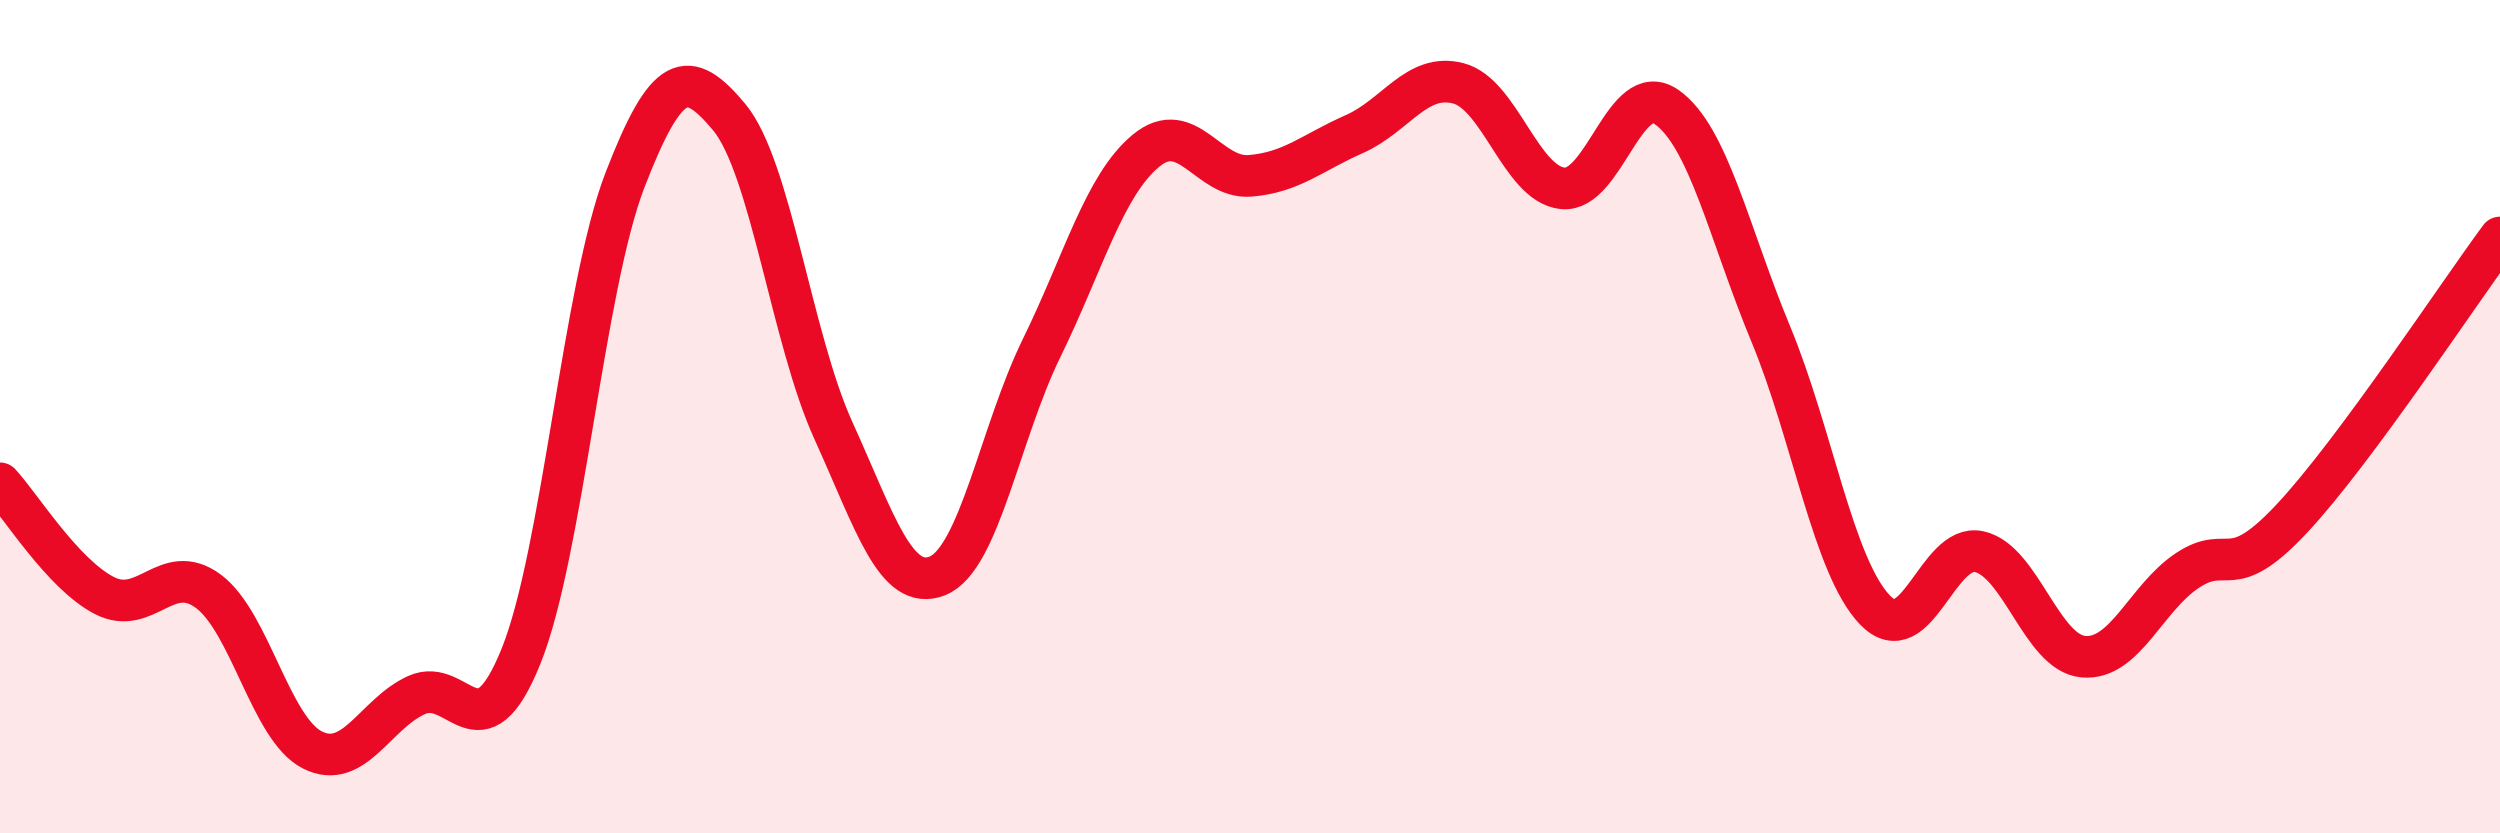
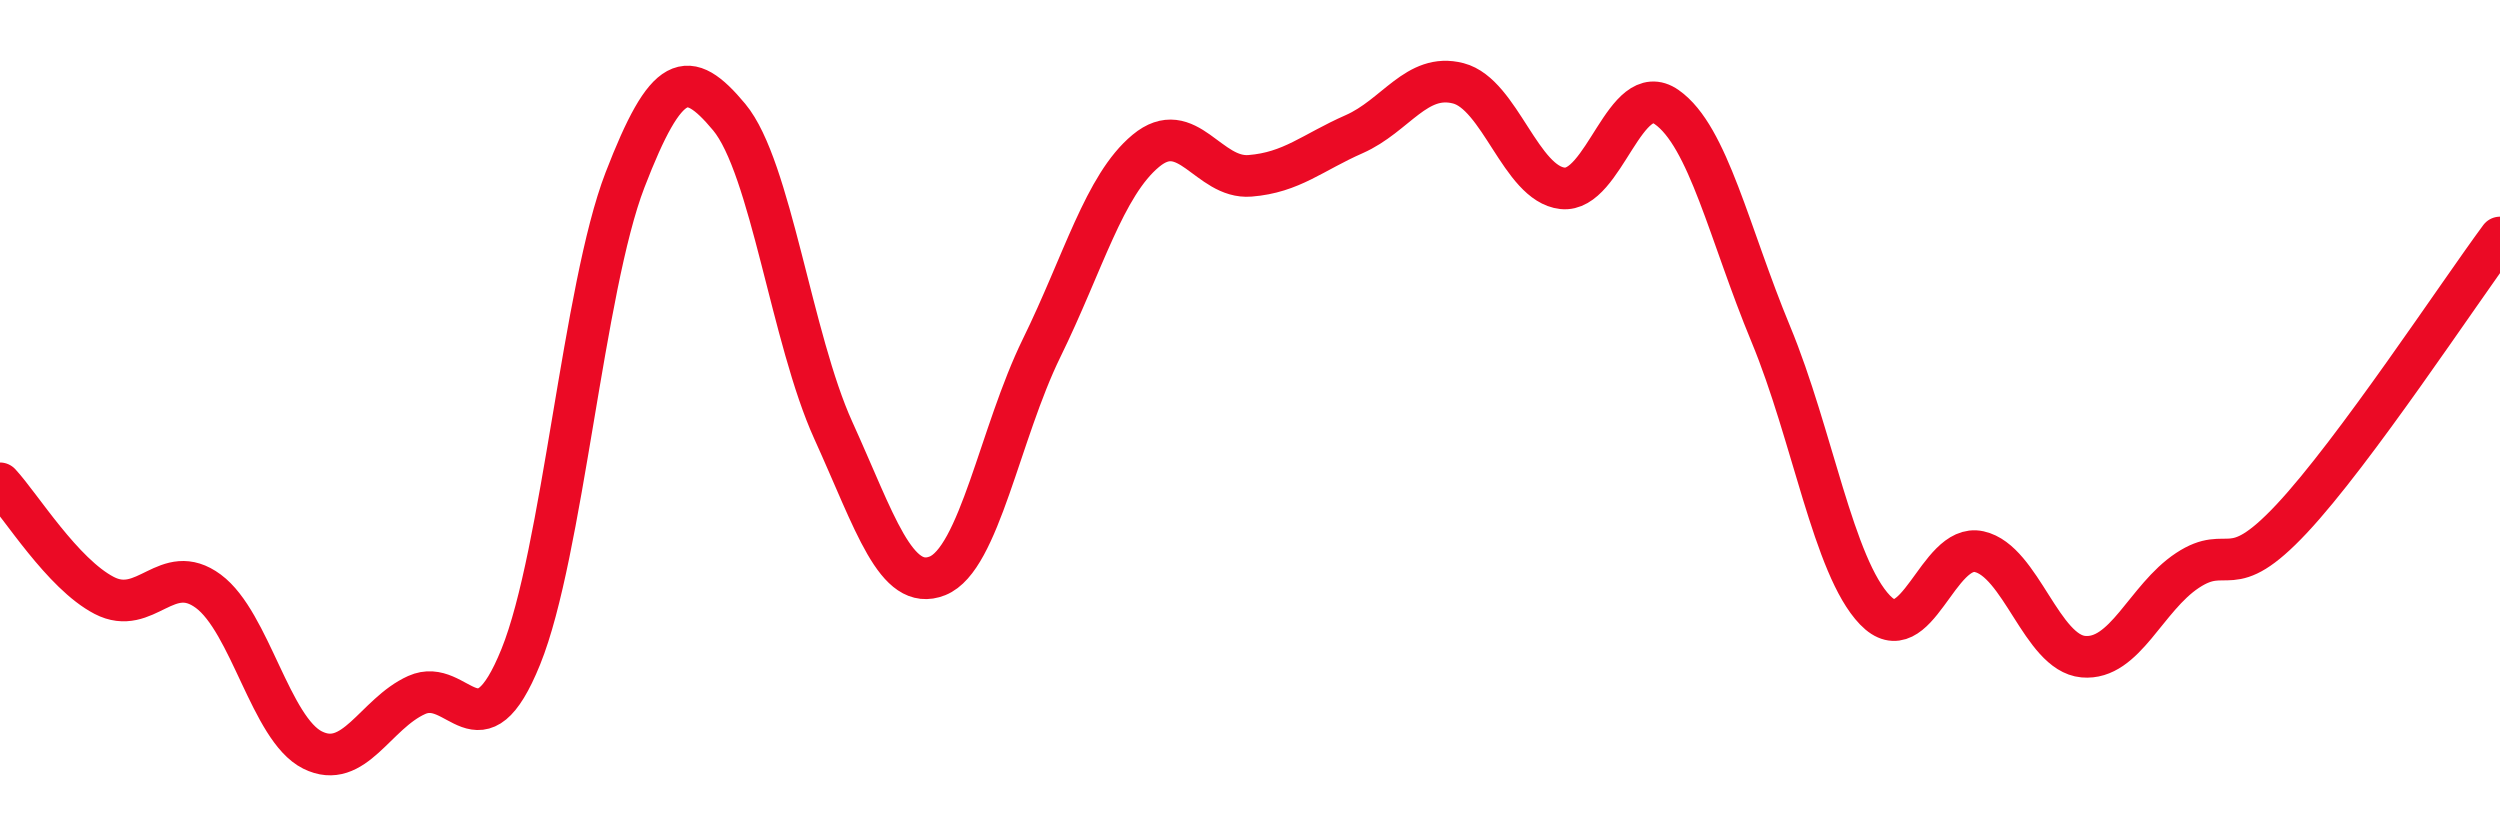
<svg xmlns="http://www.w3.org/2000/svg" width="60" height="20" viewBox="0 0 60 20">
-   <path d="M 0,11.6 C 0.5,12.14 1.5,13.77 2.5,14.29 C 3.5,14.81 4,13.45 5,14.19 C 6,14.93 6.5,17.5 7.5,18 C 8.5,18.5 9,17.13 10,16.68 C 11,16.23 11.5,18.23 12.5,15.76 C 13.5,13.29 14,6.91 15,4.32 C 16,1.73 16.5,1.61 17.5,2.81 C 18.5,4.01 19,8.13 20,10.33 C 21,12.53 21.5,14.22 22.5,13.82 C 23.5,13.42 24,10.39 25,8.35 C 26,6.31 26.5,4.45 27.5,3.62 C 28.5,2.79 29,4.3 30,4.22 C 31,4.14 31.5,3.66 32.5,3.22 C 33.5,2.78 34,1.74 35,2 C 36,2.26 36.5,4.41 37.5,4.52 C 38.5,4.63 39,1.87 40,2.57 C 41,3.27 41.5,5.61 42.5,8.02 C 43.5,10.43 44,13.6 45,14.64 C 46,15.68 46.5,13.02 47.5,13.24 C 48.5,13.46 49,15.67 50,15.76 C 51,15.85 51.5,14.35 52.5,13.69 C 53.5,13.03 53.5,14.05 55,12.45 C 56.5,10.85 59,7.05 60,5.7L60 20L0 20Z" fill="#EB0A25" opacity="0.1" stroke-linecap="round" stroke-linejoin="round" />
  <path d="M 0,11.6 C 0.5,12.14 1.5,13.77 2.5,14.29 C 3.5,14.81 4,13.45 5,14.19 C 6,14.93 6.5,17.5 7.5,18 C 8.5,18.5 9,17.13 10,16.68 C 11,16.23 11.5,18.23 12.5,15.76 C 13.5,13.29 14,6.91 15,4.32 C 16,1.73 16.5,1.61 17.5,2.81 C 18.5,4.01 19,8.13 20,10.33 C 21,12.53 21.5,14.22 22.5,13.82 C 23.5,13.42 24,10.39 25,8.35 C 26,6.31 26.5,4.45 27.5,3.62 C 28.5,2.79 29,4.3 30,4.22 C 31,4.14 31.5,3.66 32.5,3.22 C 33.5,2.78 34,1.74 35,2 C 36,2.26 36.5,4.41 37.5,4.52 C 38.5,4.63 39,1.87 40,2.57 C 41,3.27 41.5,5.61 42.5,8.02 C 43.5,10.43 44,13.6 45,14.64 C 46,15.68 46.5,13.02 47.5,13.24 C 48.5,13.46 49,15.67 50,15.76 C 51,15.85 51.5,14.35 52.5,13.69 C 53.5,13.03 53.5,14.05 55,12.45 C 56.5,10.85 59,7.05 60,5.7" stroke="#EB0A25" stroke-width="1" fill="none" stroke-linecap="round" stroke-linejoin="round" />
</svg>